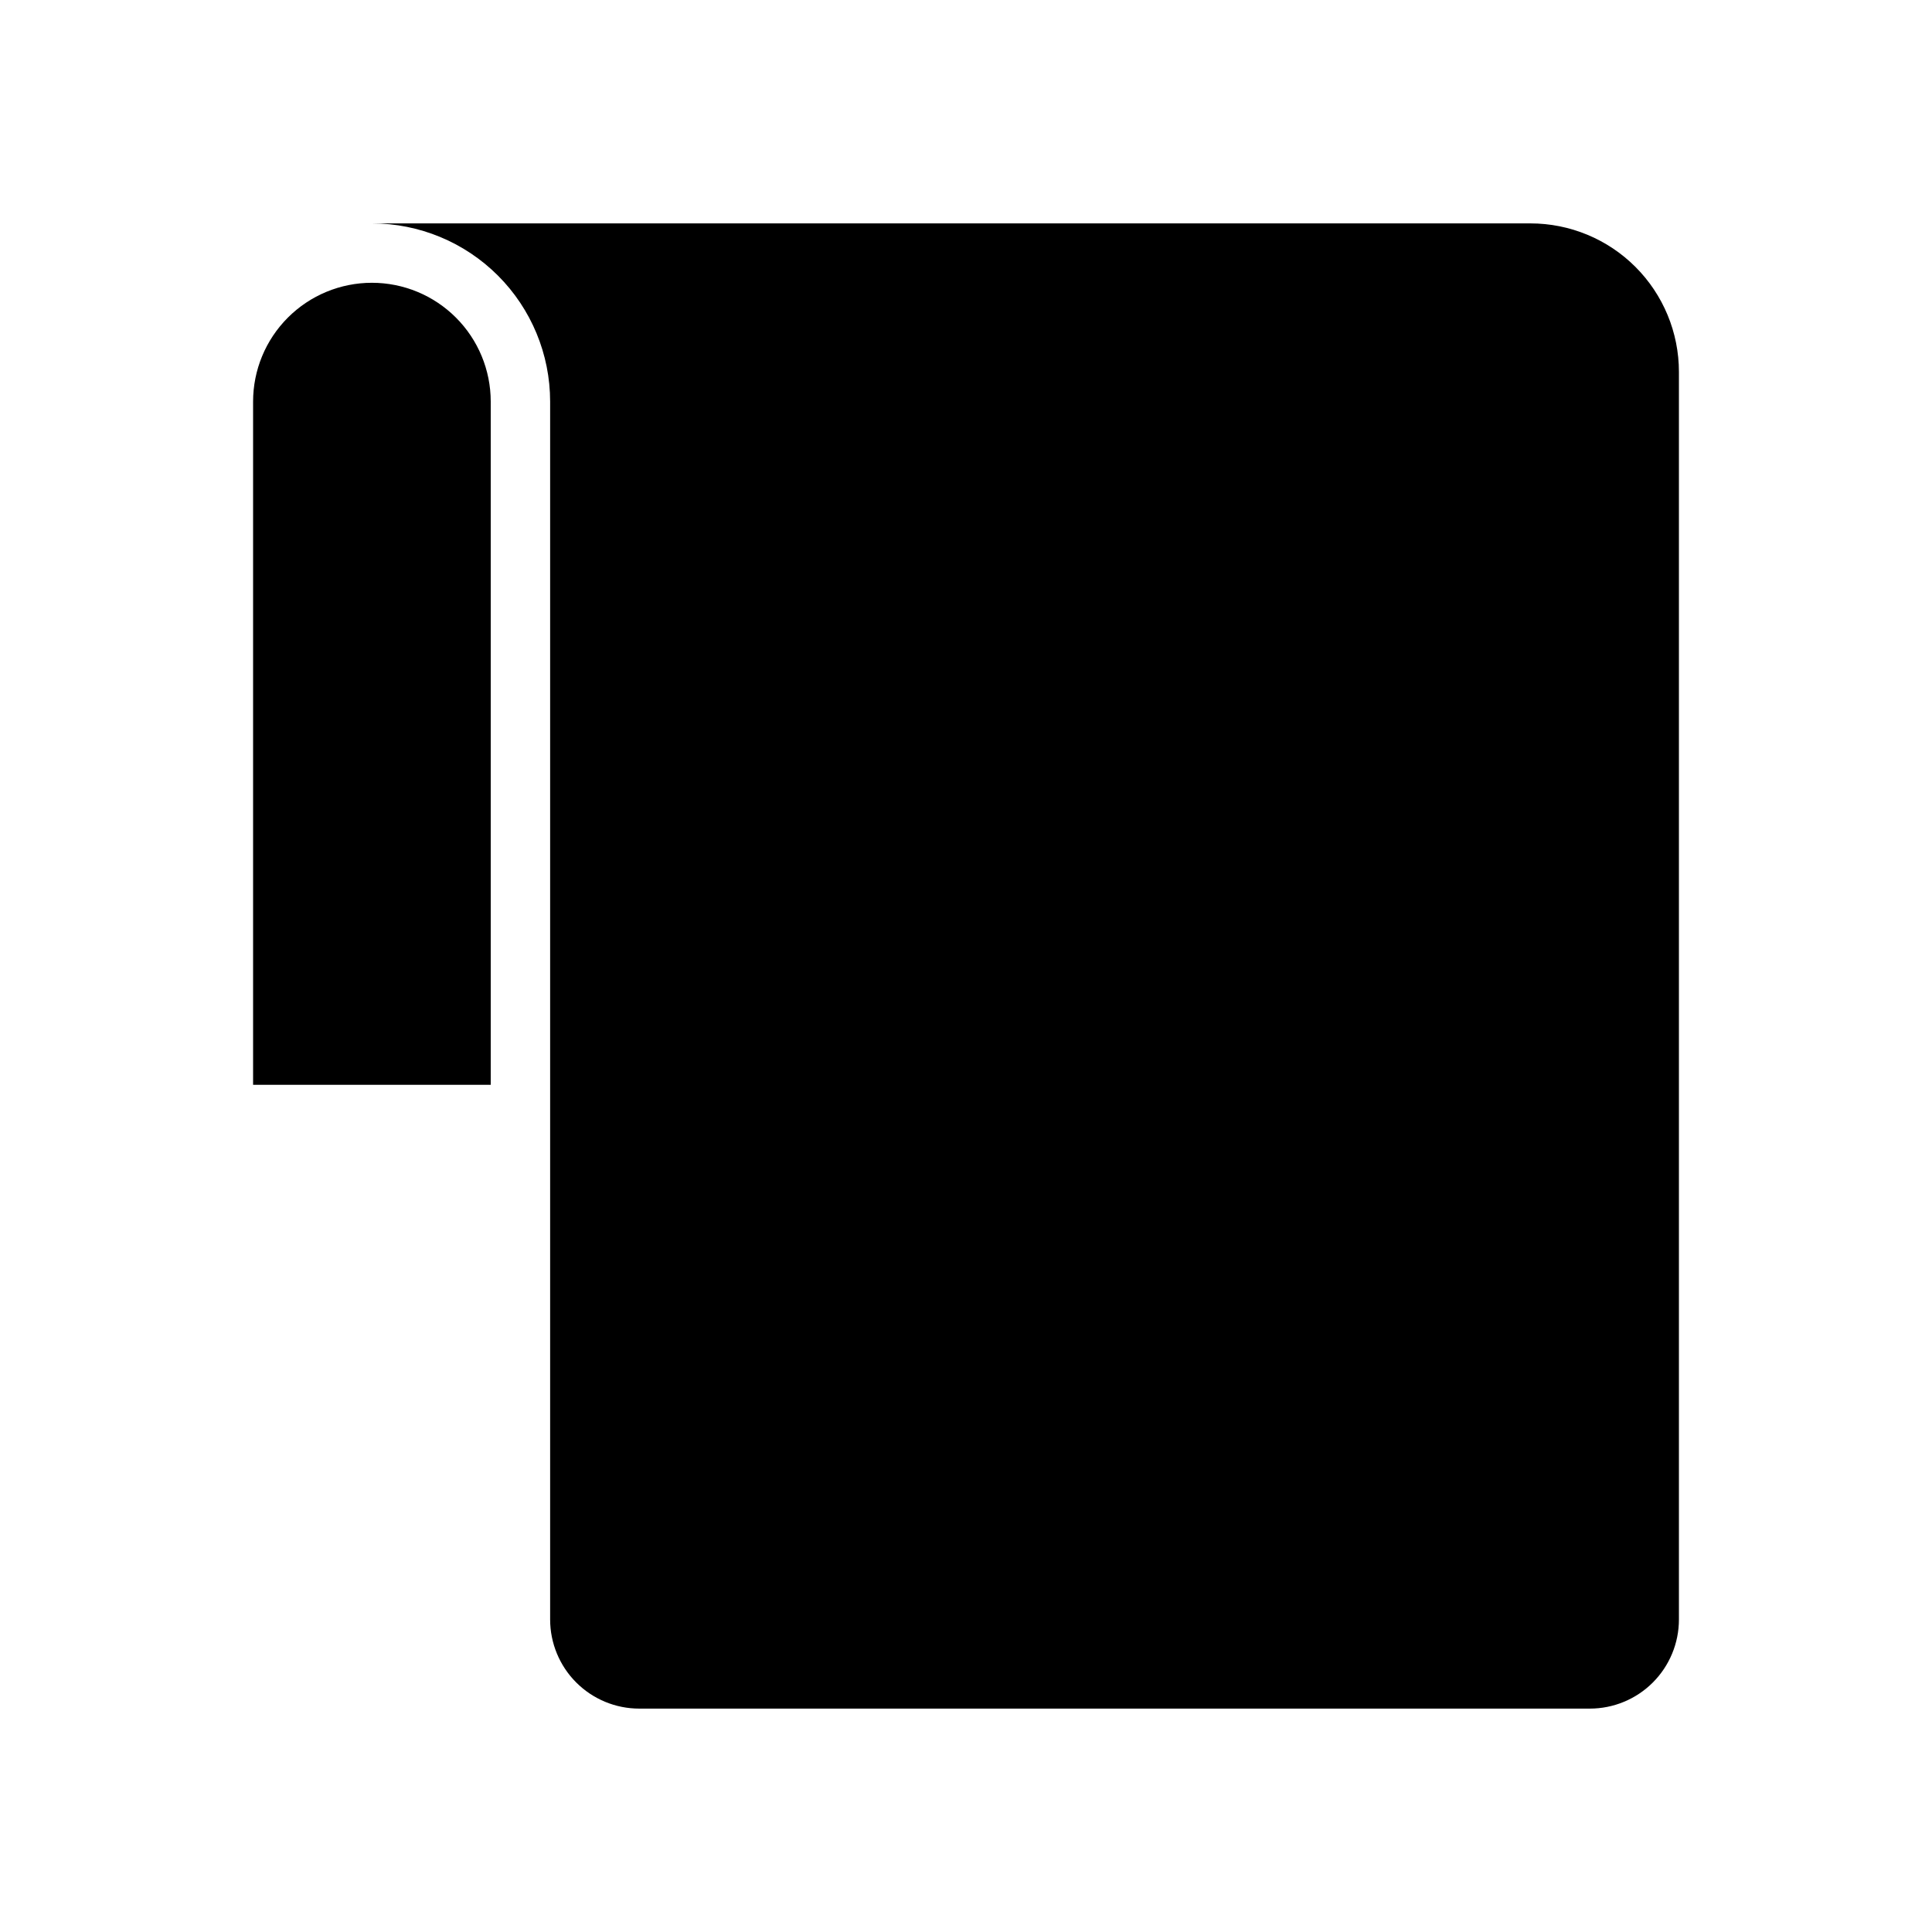
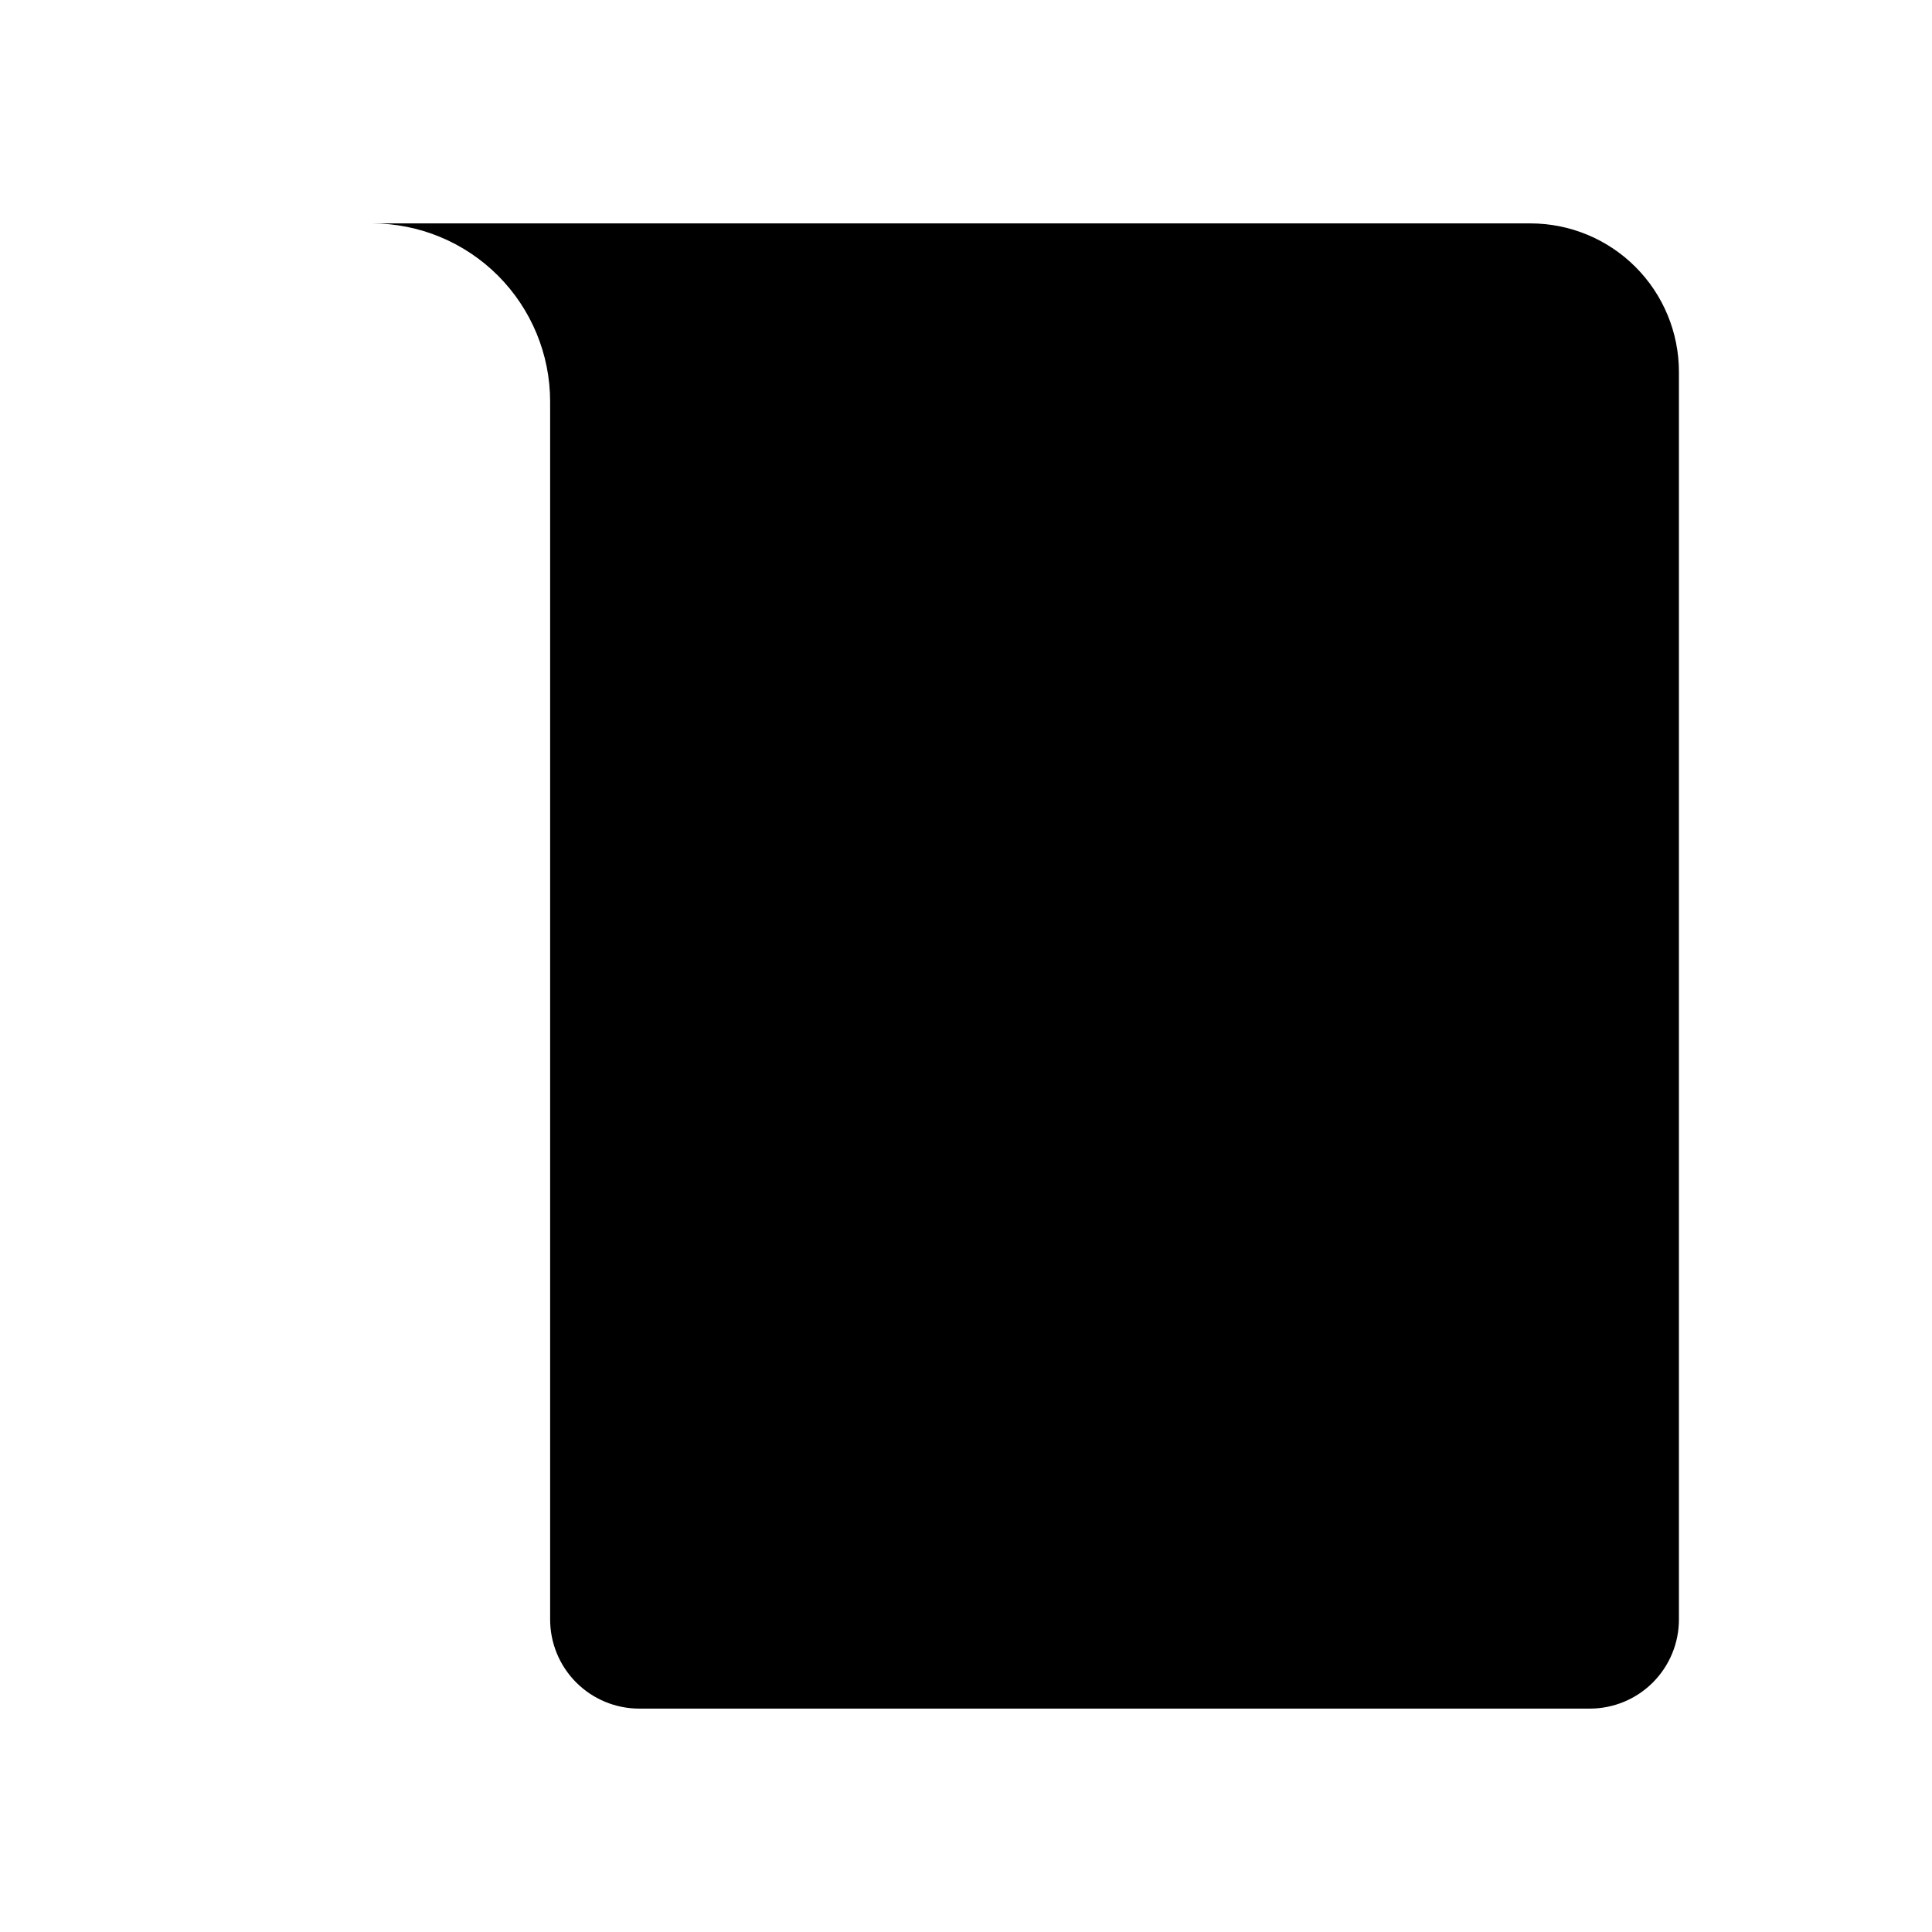
<svg xmlns="http://www.w3.org/2000/svg" fill="#000000" width="800px" height="800px" version="1.1" viewBox="144 144 512 512">
  <g>
    <path d="m549.57 203.2h-307.01c12.527 0 24.539 4.977 33.398 13.832 8.855 8.859 13.832 20.871 13.832 33.398v322.75c0 6.262 2.488 12.27 6.918 16.699 4.43 4.43 10.438 6.918 16.699 6.918h251.91c6.262 0 12.27-2.488 16.699-6.918 4.426-4.43 6.914-10.438 6.914-16.699v-330.62c0-10.441-4.144-20.449-11.527-27.832-7.383-7.383-17.391-11.527-27.832-11.527z" />
-     <path d="m242.56 218.94c-8.352 0-16.359 3.316-22.266 9.223s-9.223 13.914-9.223 22.266v181.06h62.977v-181.06c0-8.352-3.316-16.359-9.223-22.266s-13.914-9.223-22.266-9.223z" />
  </g>
</svg>